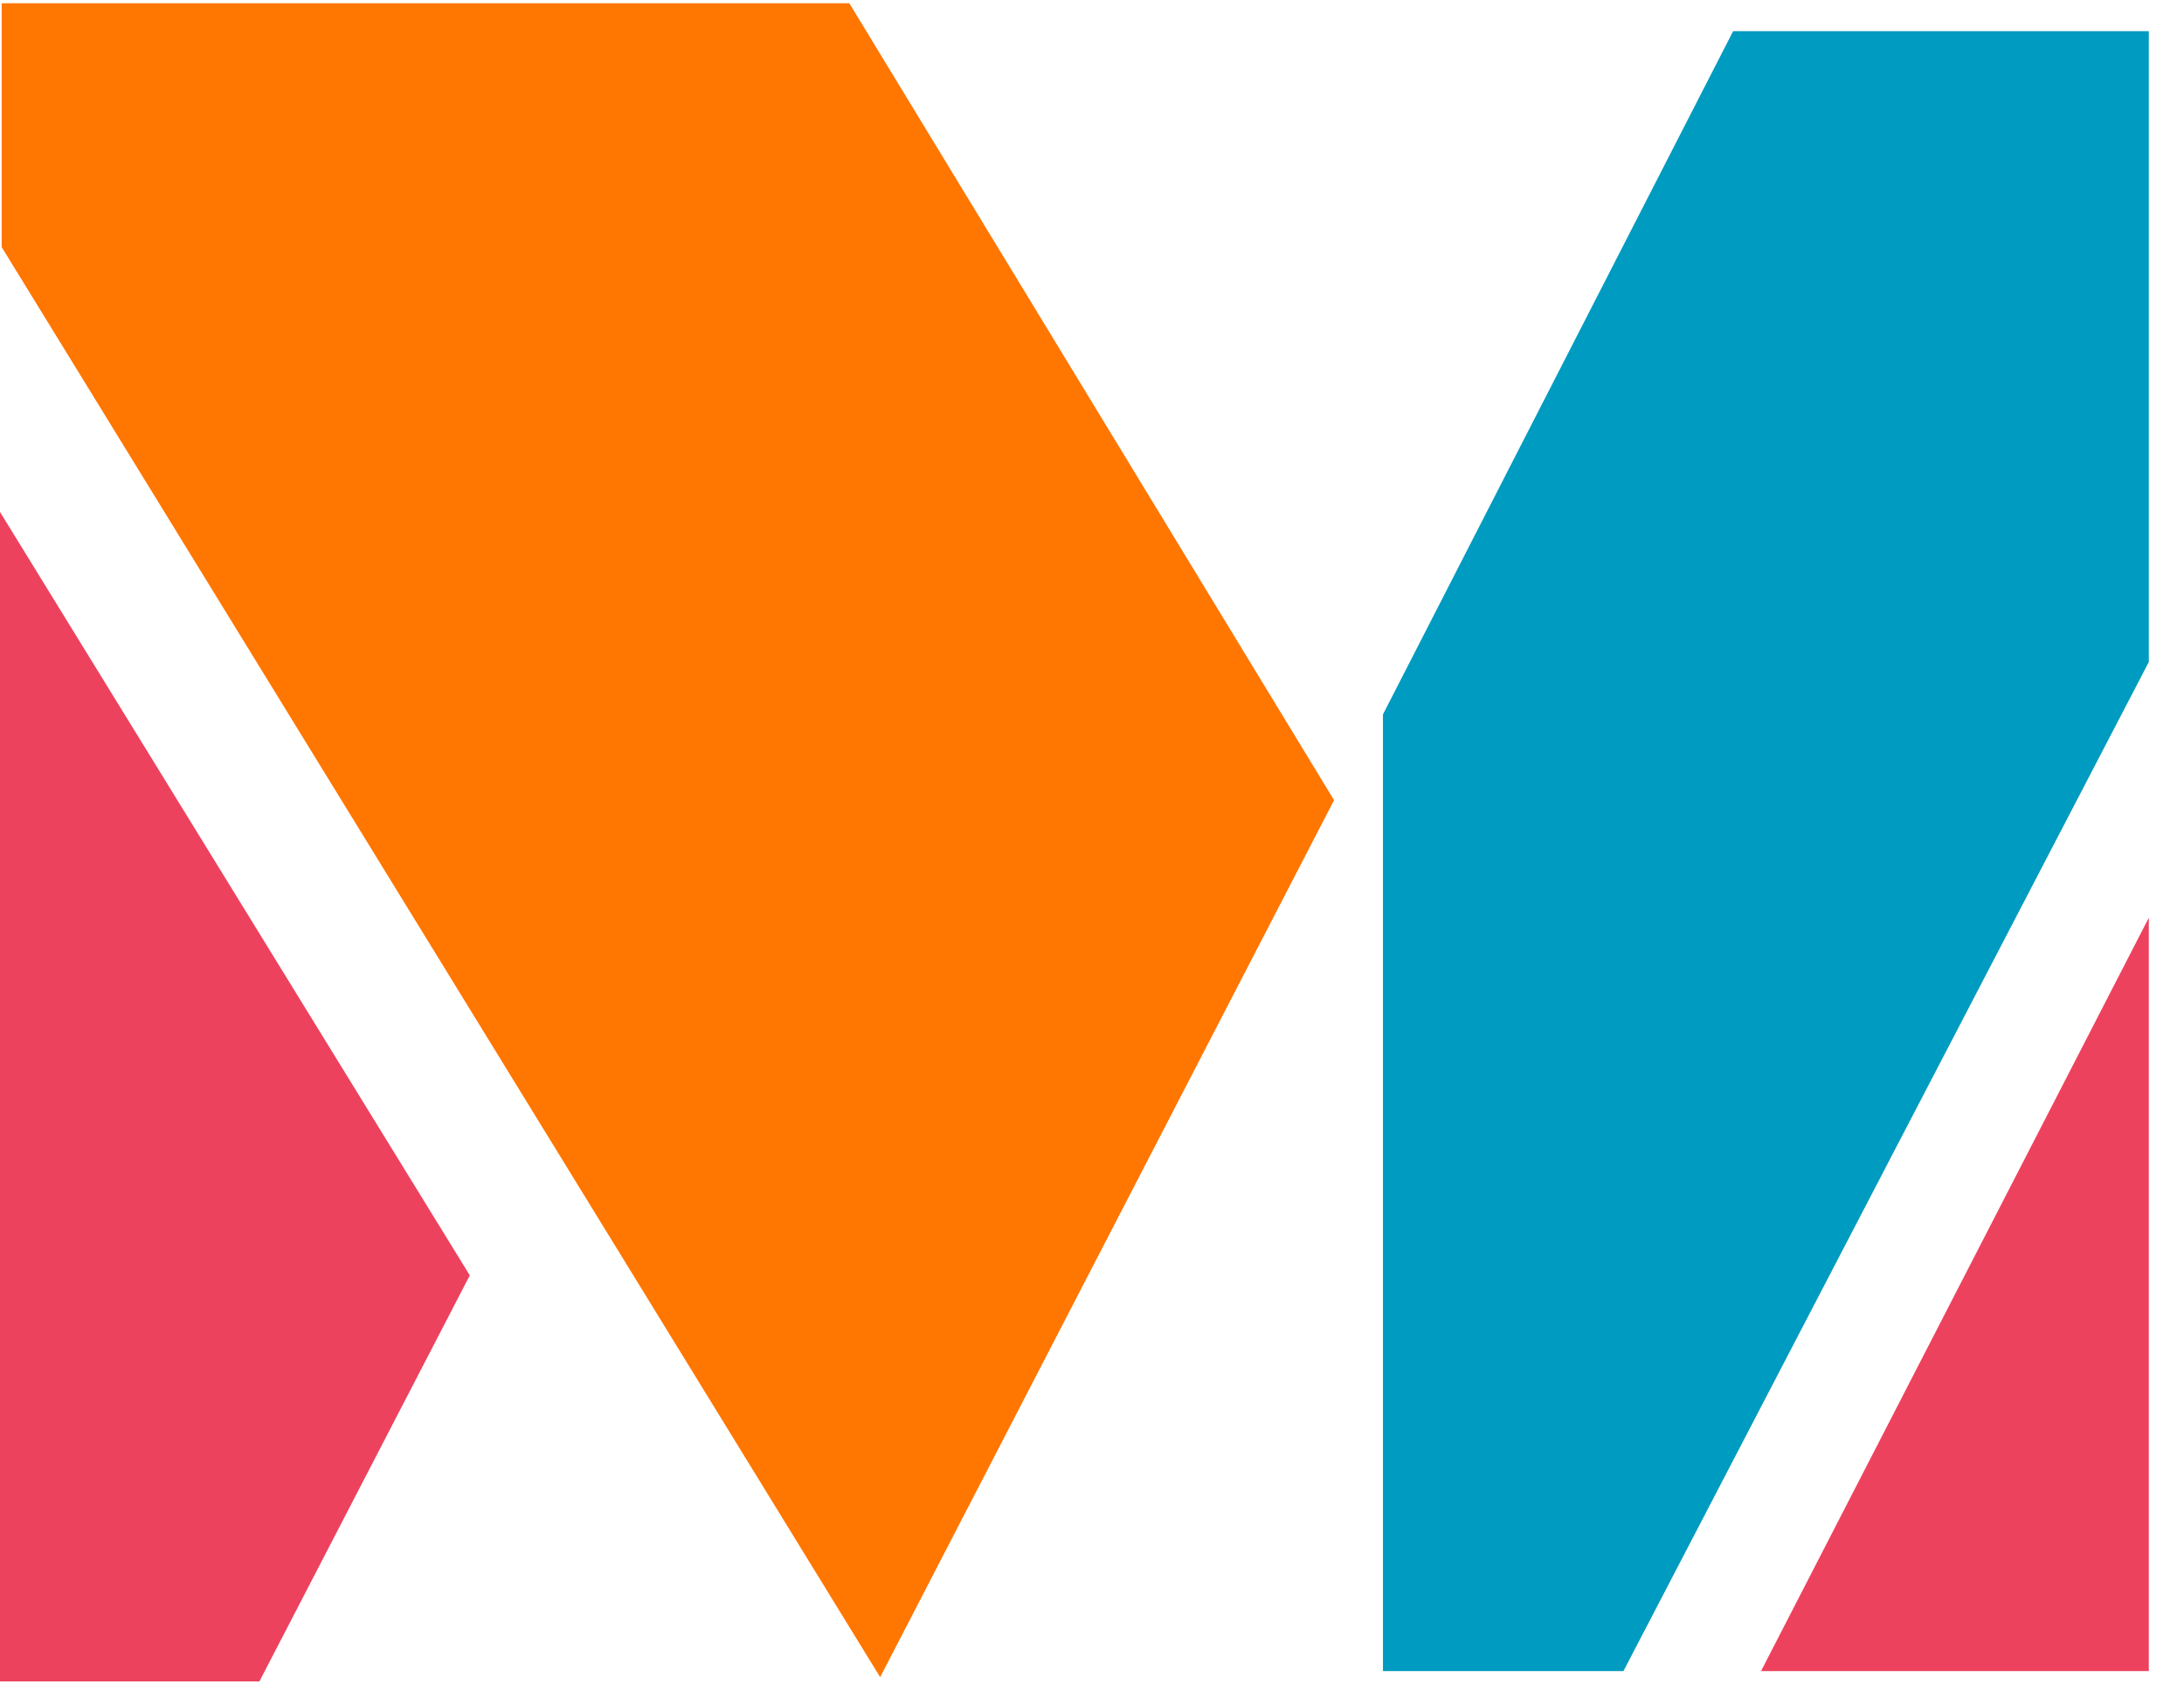
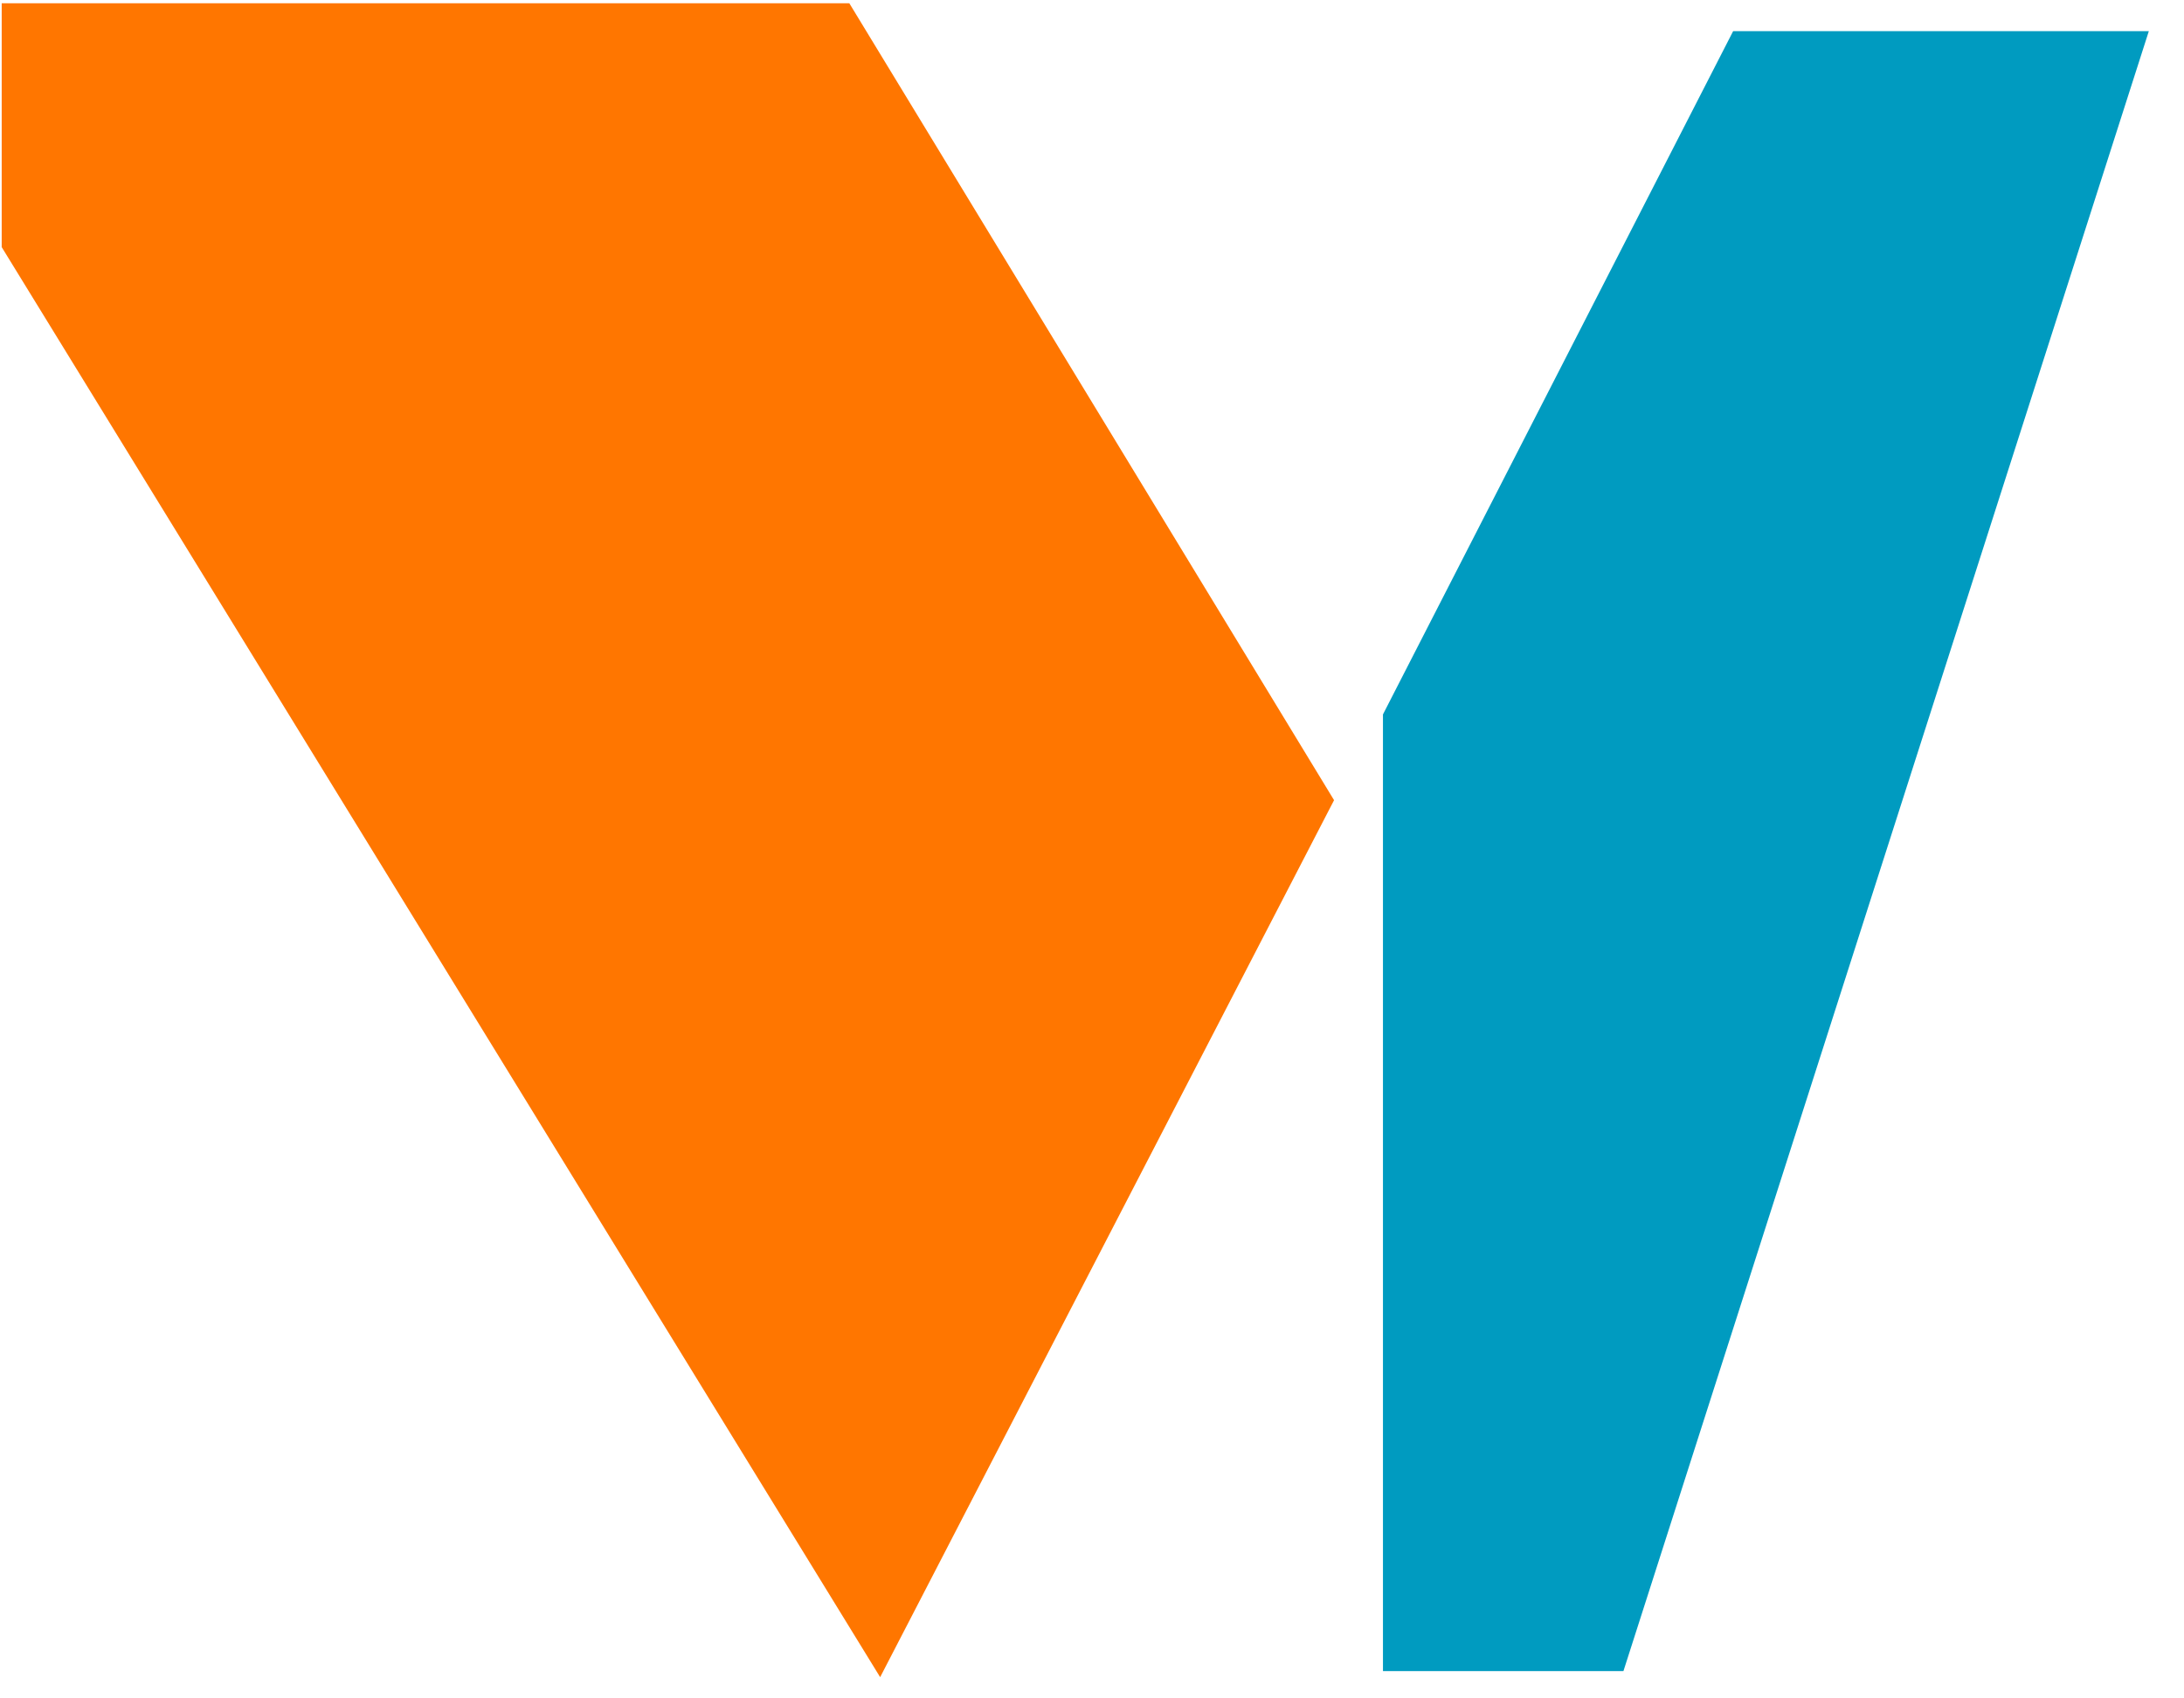
<svg xmlns="http://www.w3.org/2000/svg" width="18" height="14" viewBox="0 0 18 14">
  <g fill="none" fill-rule="nonzero">
    <path fill="#FF7600" d="M.014 2.037V.027H7l3.995 6.569-3.741 7.229L.014 2.037" />
-     <path fill="#ED425E" d="M3.872 10.513L2.138 13.86H0V4.22l3.872 6.293M17.71 7.565v6.21h-3.196" />
-     <path fill="#009BC0" d="M13.38 13.775h-1.982V5.889L14.284.257h3.426v5.2z" />
+     <path fill="#009BC0" d="M13.38 13.775h-1.982V5.889L14.284.257h3.426z" />
  </g>
</svg>